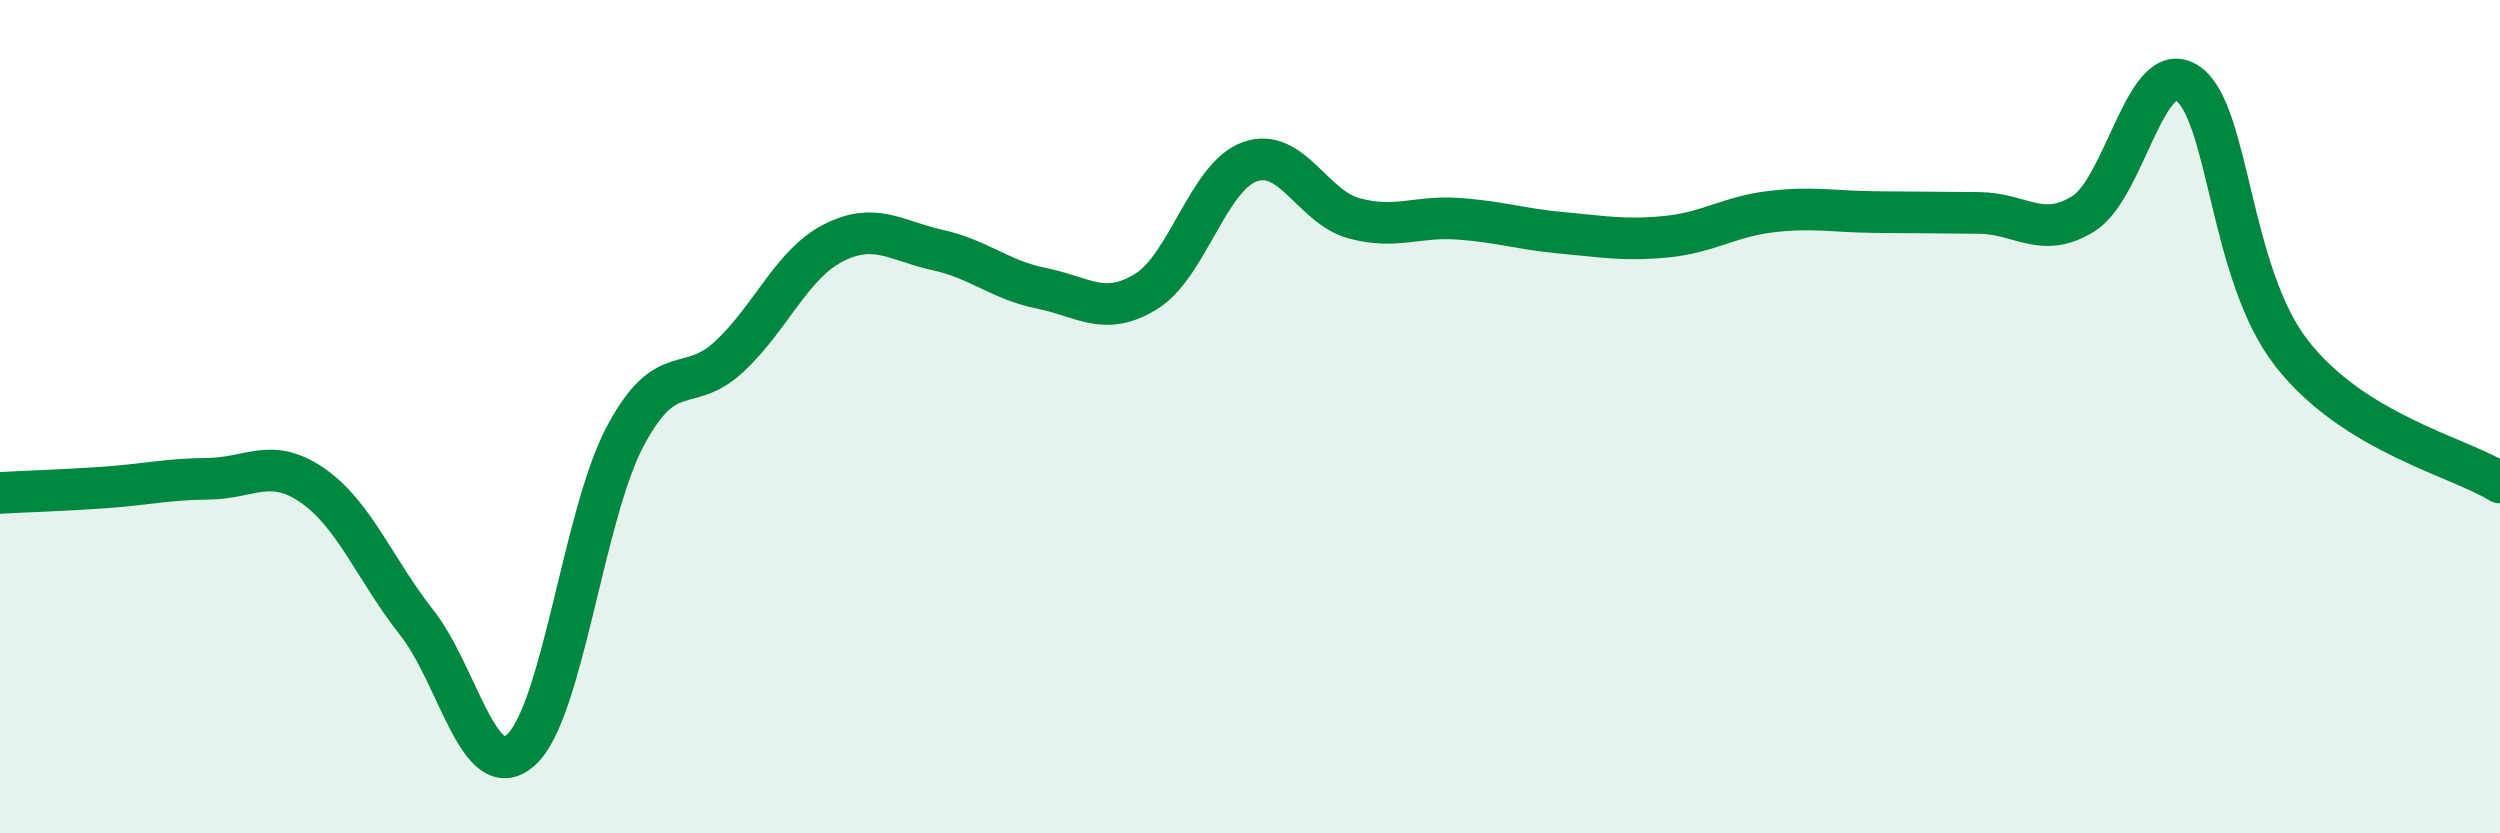
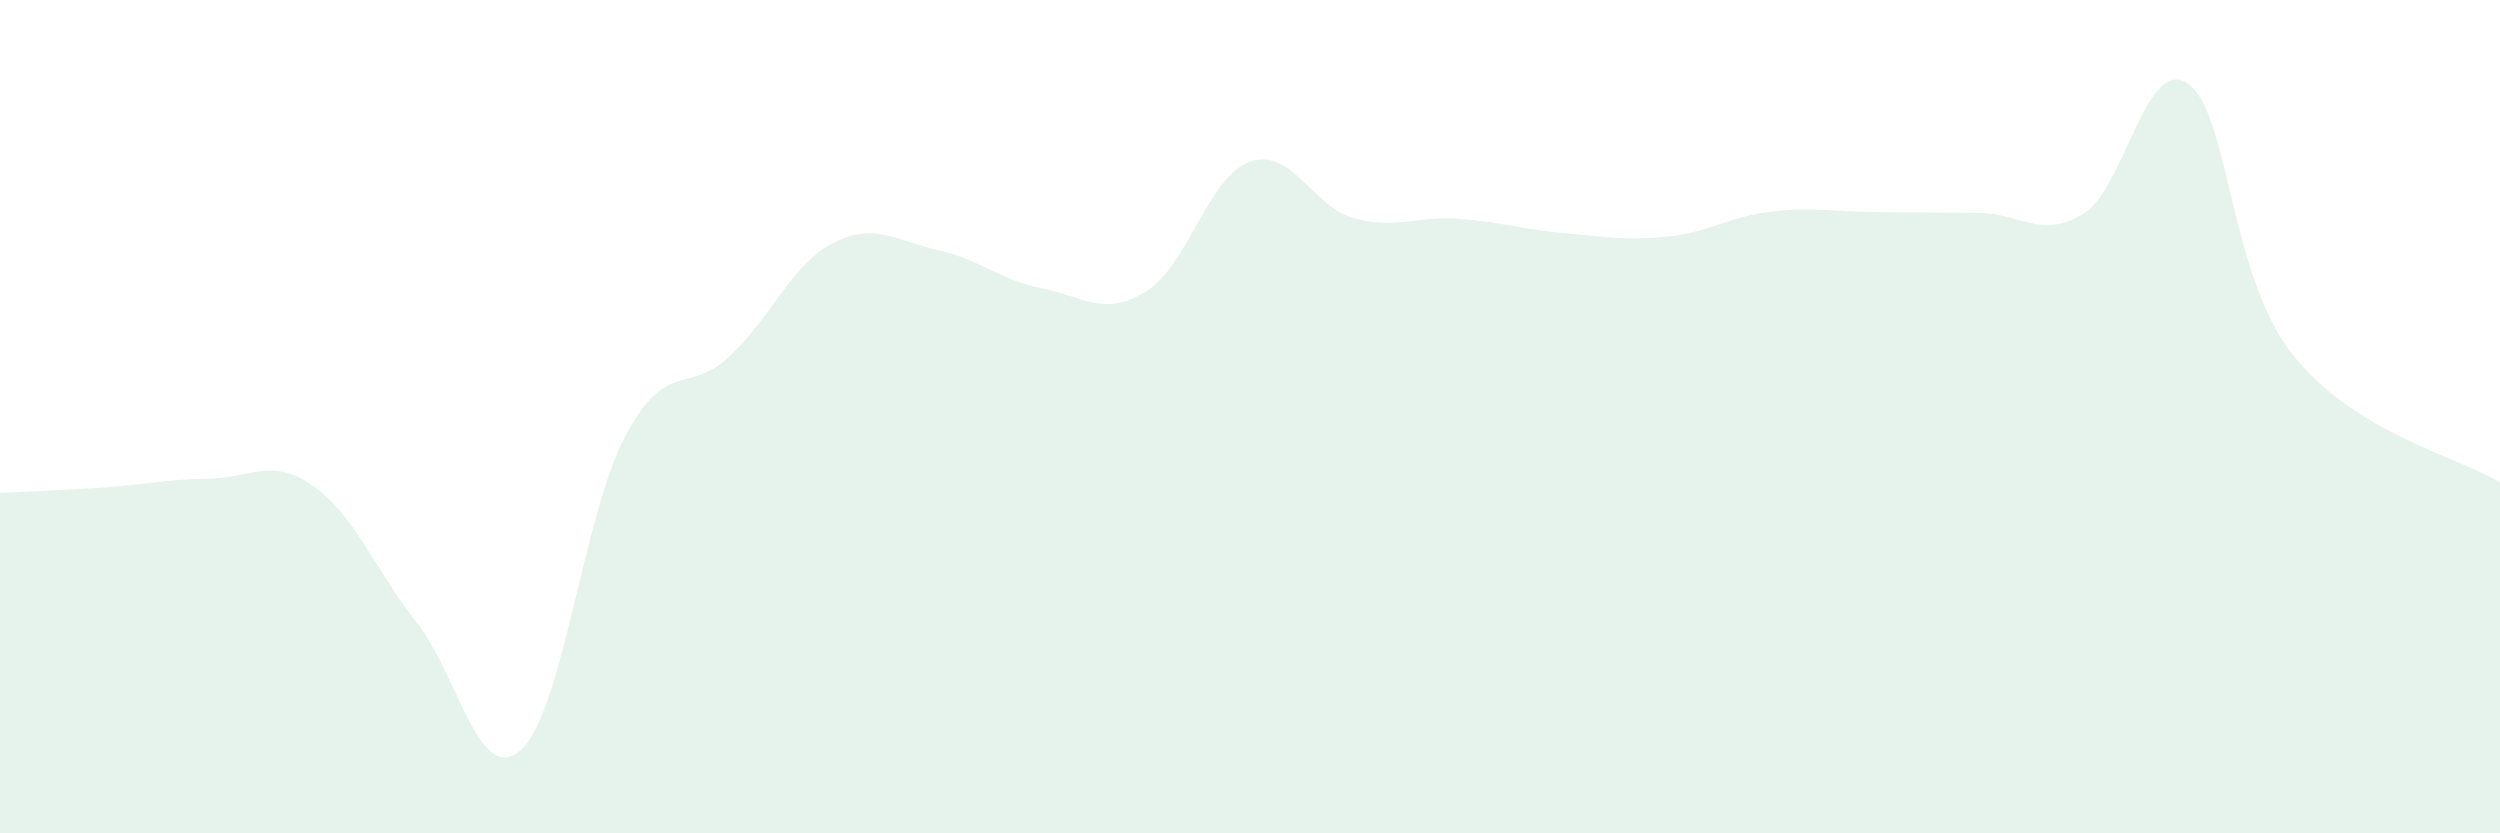
<svg xmlns="http://www.w3.org/2000/svg" width="60" height="20" viewBox="0 0 60 20">
  <path d="M 0,11.83 C 0.5,11.8 1.5,11.77 2.5,11.7 C 3.5,11.63 4,11.5 5,11.49 C 6,11.48 6.5,10.96 7.5,11.65 C 8.5,12.34 9,13.67 10,14.94 C 11,16.21 11.5,18.89 12.5,18 C 13.5,17.11 14,12.37 15,10.48 C 16,8.59 16.5,9.49 17.5,8.56 C 18.5,7.63 19,6.34 20,5.83 C 21,5.32 21.5,5.78 22.5,6 C 23.5,6.22 24,6.72 25,6.92 C 26,7.12 26.5,7.61 27.5,7 C 28.5,6.39 29,4.23 30,3.88 C 31,3.53 31.5,4.97 32.5,5.24 C 33.5,5.51 34,5.18 35,5.25 C 36,5.32 36.5,5.5 37.5,5.59 C 38.5,5.68 39,5.78 40,5.68 C 41,5.58 41.5,5.2 42.5,5.08 C 43.5,4.96 44,5.08 45,5.09 C 46,5.1 46.5,5.1 47.5,5.11 C 48.5,5.12 49,5.75 50,5.13 C 51,4.51 51.5,1.33 52.5,2 C 53.5,2.67 53.5,6.56 55,8.48 C 56.5,10.4 59,10.96 60,11.58L60 20L0 20Z" fill="#008740" opacity="0.1" stroke-linecap="round" stroke-linejoin="round" />
-   <path d="M 0,11.83 C 0.5,11.8 1.5,11.77 2.5,11.7 C 3.5,11.63 4,11.5 5,11.49 C 6,11.48 6.5,10.96 7.5,11.65 C 8.5,12.34 9,13.67 10,14.94 C 11,16.21 11.5,18.89 12.5,18 C 13.5,17.11 14,12.37 15,10.48 C 16,8.59 16.5,9.49 17.5,8.56 C 18.5,7.63 19,6.34 20,5.83 C 21,5.32 21.5,5.78 22.5,6 C 23.5,6.22 24,6.72 25,6.92 C 26,7.12 26.5,7.61 27.5,7 C 28.5,6.39 29,4.23 30,3.88 C 31,3.53 31.5,4.97 32.5,5.24 C 33.5,5.51 34,5.18 35,5.25 C 36,5.32 36.5,5.5 37.5,5.59 C 38.5,5.68 39,5.78 40,5.68 C 41,5.58 41.5,5.2 42.5,5.08 C 43.5,4.96 44,5.08 45,5.09 C 46,5.1 46.5,5.1 47.5,5.11 C 48.5,5.12 49,5.75 50,5.13 C 51,4.51 51.5,1.33 52.5,2 C 53.5,2.67 53.5,6.56 55,8.48 C 56.5,10.4 59,10.96 60,11.58" stroke="#008740" stroke-width="1" fill="none" stroke-linecap="round" stroke-linejoin="round" />
</svg>